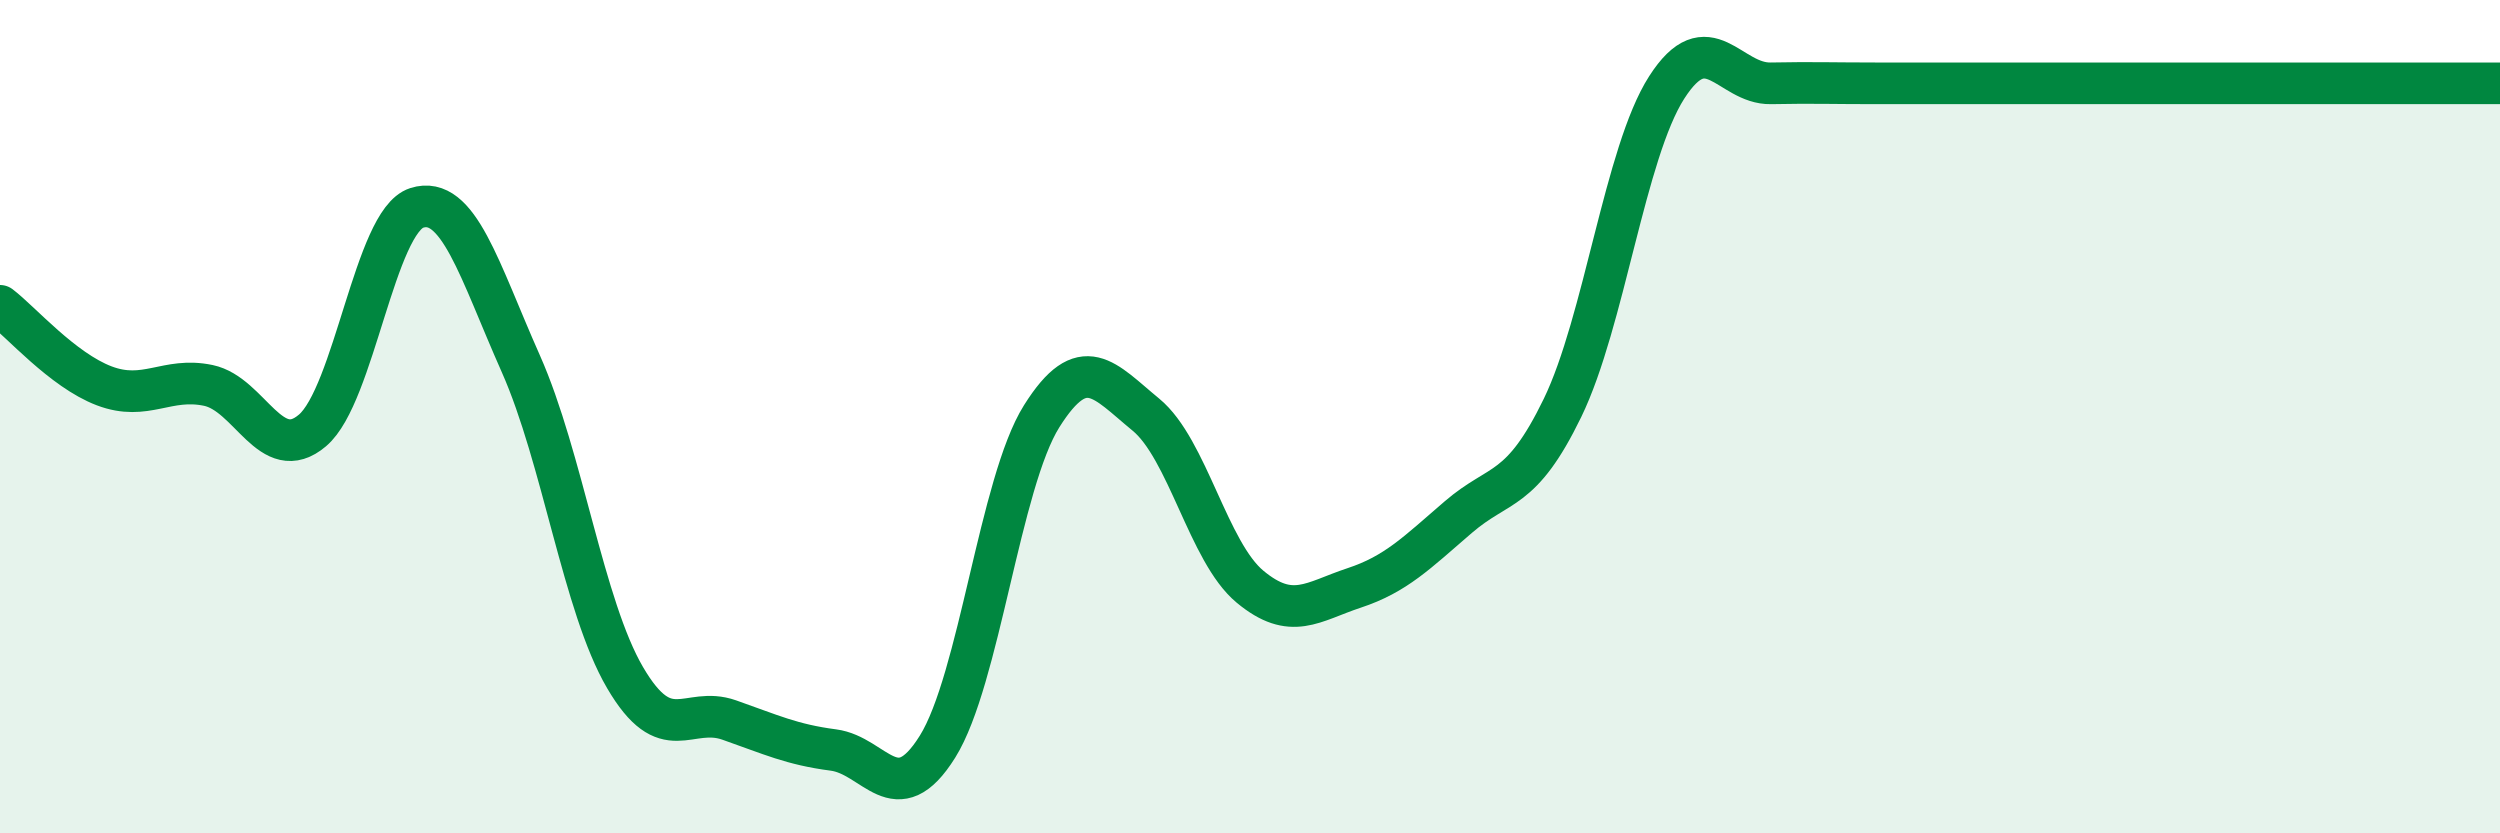
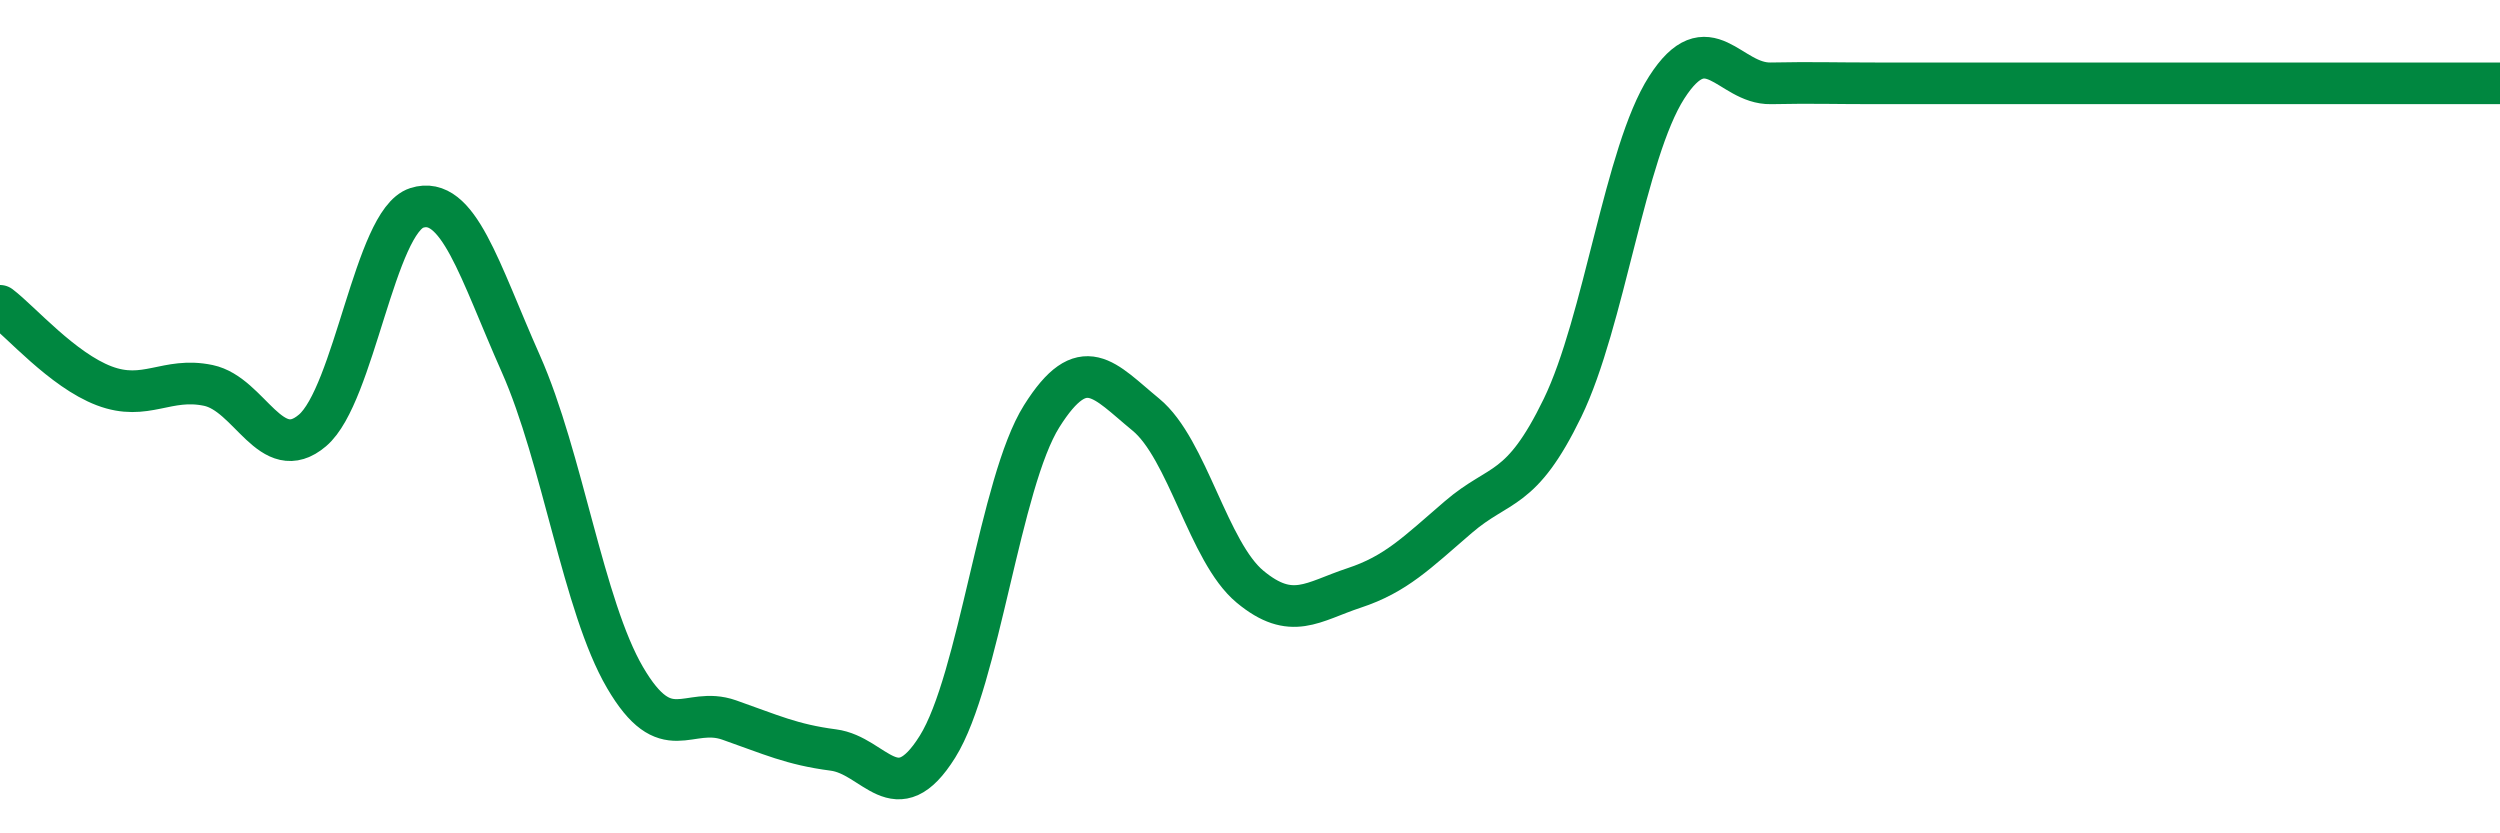
<svg xmlns="http://www.w3.org/2000/svg" width="60" height="20" viewBox="0 0 60 20">
-   <path d="M 0,7.34 C 0.5,7.72 1.5,8.88 2.5,9.26 C 3.5,9.64 4,9.04 5,9.25 C 6,9.46 6.5,11.18 7.5,10.33 C 8.5,9.48 9,5.31 10,4.99 C 11,4.67 11.5,6.48 12.5,8.73 C 13.5,10.98 14,14.55 15,16.26 C 16,17.97 16.5,16.93 17.5,17.28 C 18.5,17.63 19,17.87 20,18 C 21,18.13 21.5,19.52 22.5,17.92 C 23.5,16.32 24,11.58 25,9.99 C 26,8.4 26.5,9.13 27.5,9.95 C 28.5,10.77 29,13.25 30,14.08 C 31,14.91 31.5,14.44 32.5,14.11 C 33.5,13.78 34,13.27 35,12.41 C 36,11.55 36.5,11.85 37.5,9.79 C 38.5,7.73 39,3.66 40,2.1 C 41,0.54 41.5,2.02 42.5,2 C 43.5,1.98 44,2 45,2 C 46,2 46.5,2 47.5,2 C 48.5,2 49,2 50,2 C 51,2 51.5,2 52.5,2 C 53.5,2 54,2 55,2 C 56,2 56.5,2 57.5,2 C 58.5,2 59.5,2 60,2L60 20L0 20Z" fill="#008740" opacity="0.1" stroke-linecap="round" stroke-linejoin="round" />
  <path d="M 0,7.34 C 0.5,7.72 1.5,8.88 2.5,9.26 C 3.5,9.64 4,9.04 5,9.25 C 6,9.46 6.5,11.18 7.5,10.33 C 8.5,9.48 9,5.31 10,4.99 C 11,4.67 11.5,6.48 12.5,8.73 C 13.5,10.98 14,14.55 15,16.26 C 16,17.97 16.5,16.93 17.5,17.28 C 18.5,17.63 19,17.87 20,18 C 21,18.13 21.5,19.52 22.5,17.92 C 23.5,16.32 24,11.58 25,9.99 C 26,8.4 26.5,9.13 27.5,9.95 C 28.5,10.77 29,13.25 30,14.08 C 31,14.91 31.5,14.44 32.5,14.11 C 33.5,13.78 34,13.27 35,12.41 C 36,11.55 36.5,11.85 37.5,9.79 C 38.5,7.73 39,3.66 40,2.1 C 41,0.54 41.5,2.02 42.5,2 C 43.5,1.98 44,2 45,2 C 46,2 46.5,2 47.5,2 C 48.5,2 49,2 50,2 C 51,2 51.5,2 52.5,2 C 53.5,2 54,2 55,2 C 56,2 56.5,2 57.5,2 C 58.5,2 59.5,2 60,2" stroke="#008740" stroke-width="1" fill="none" stroke-linecap="round" stroke-linejoin="round" />
</svg>